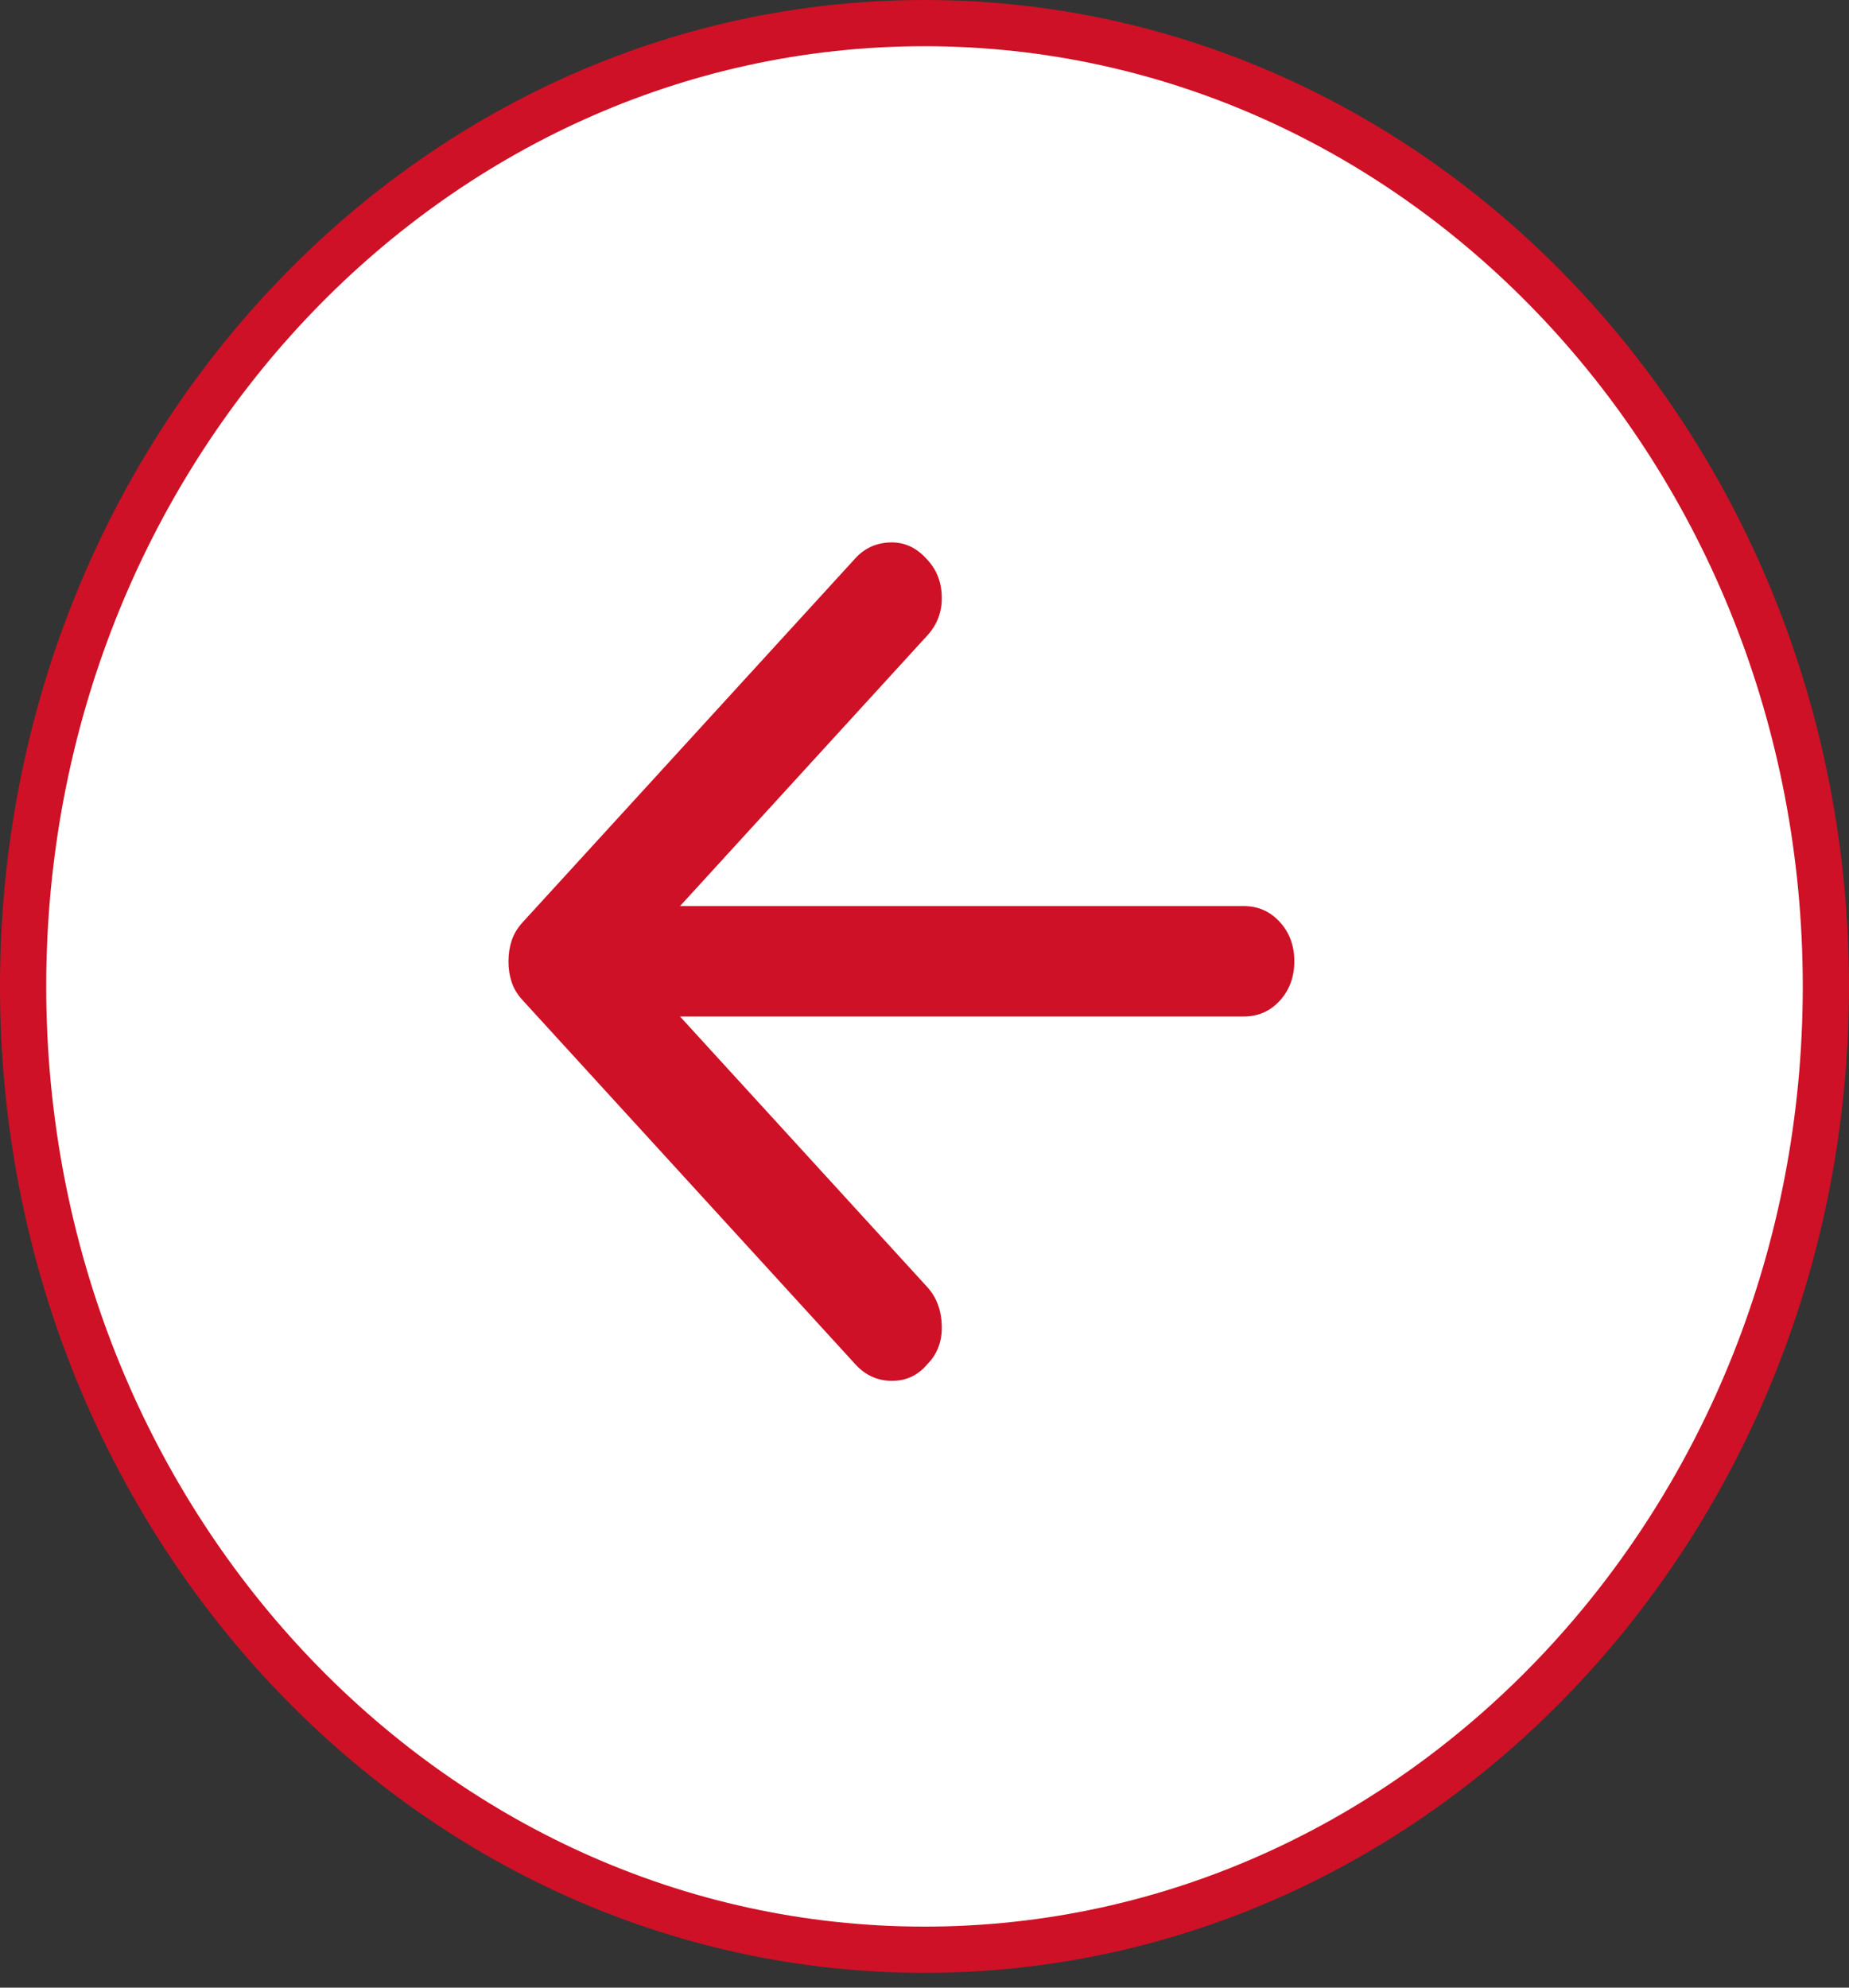
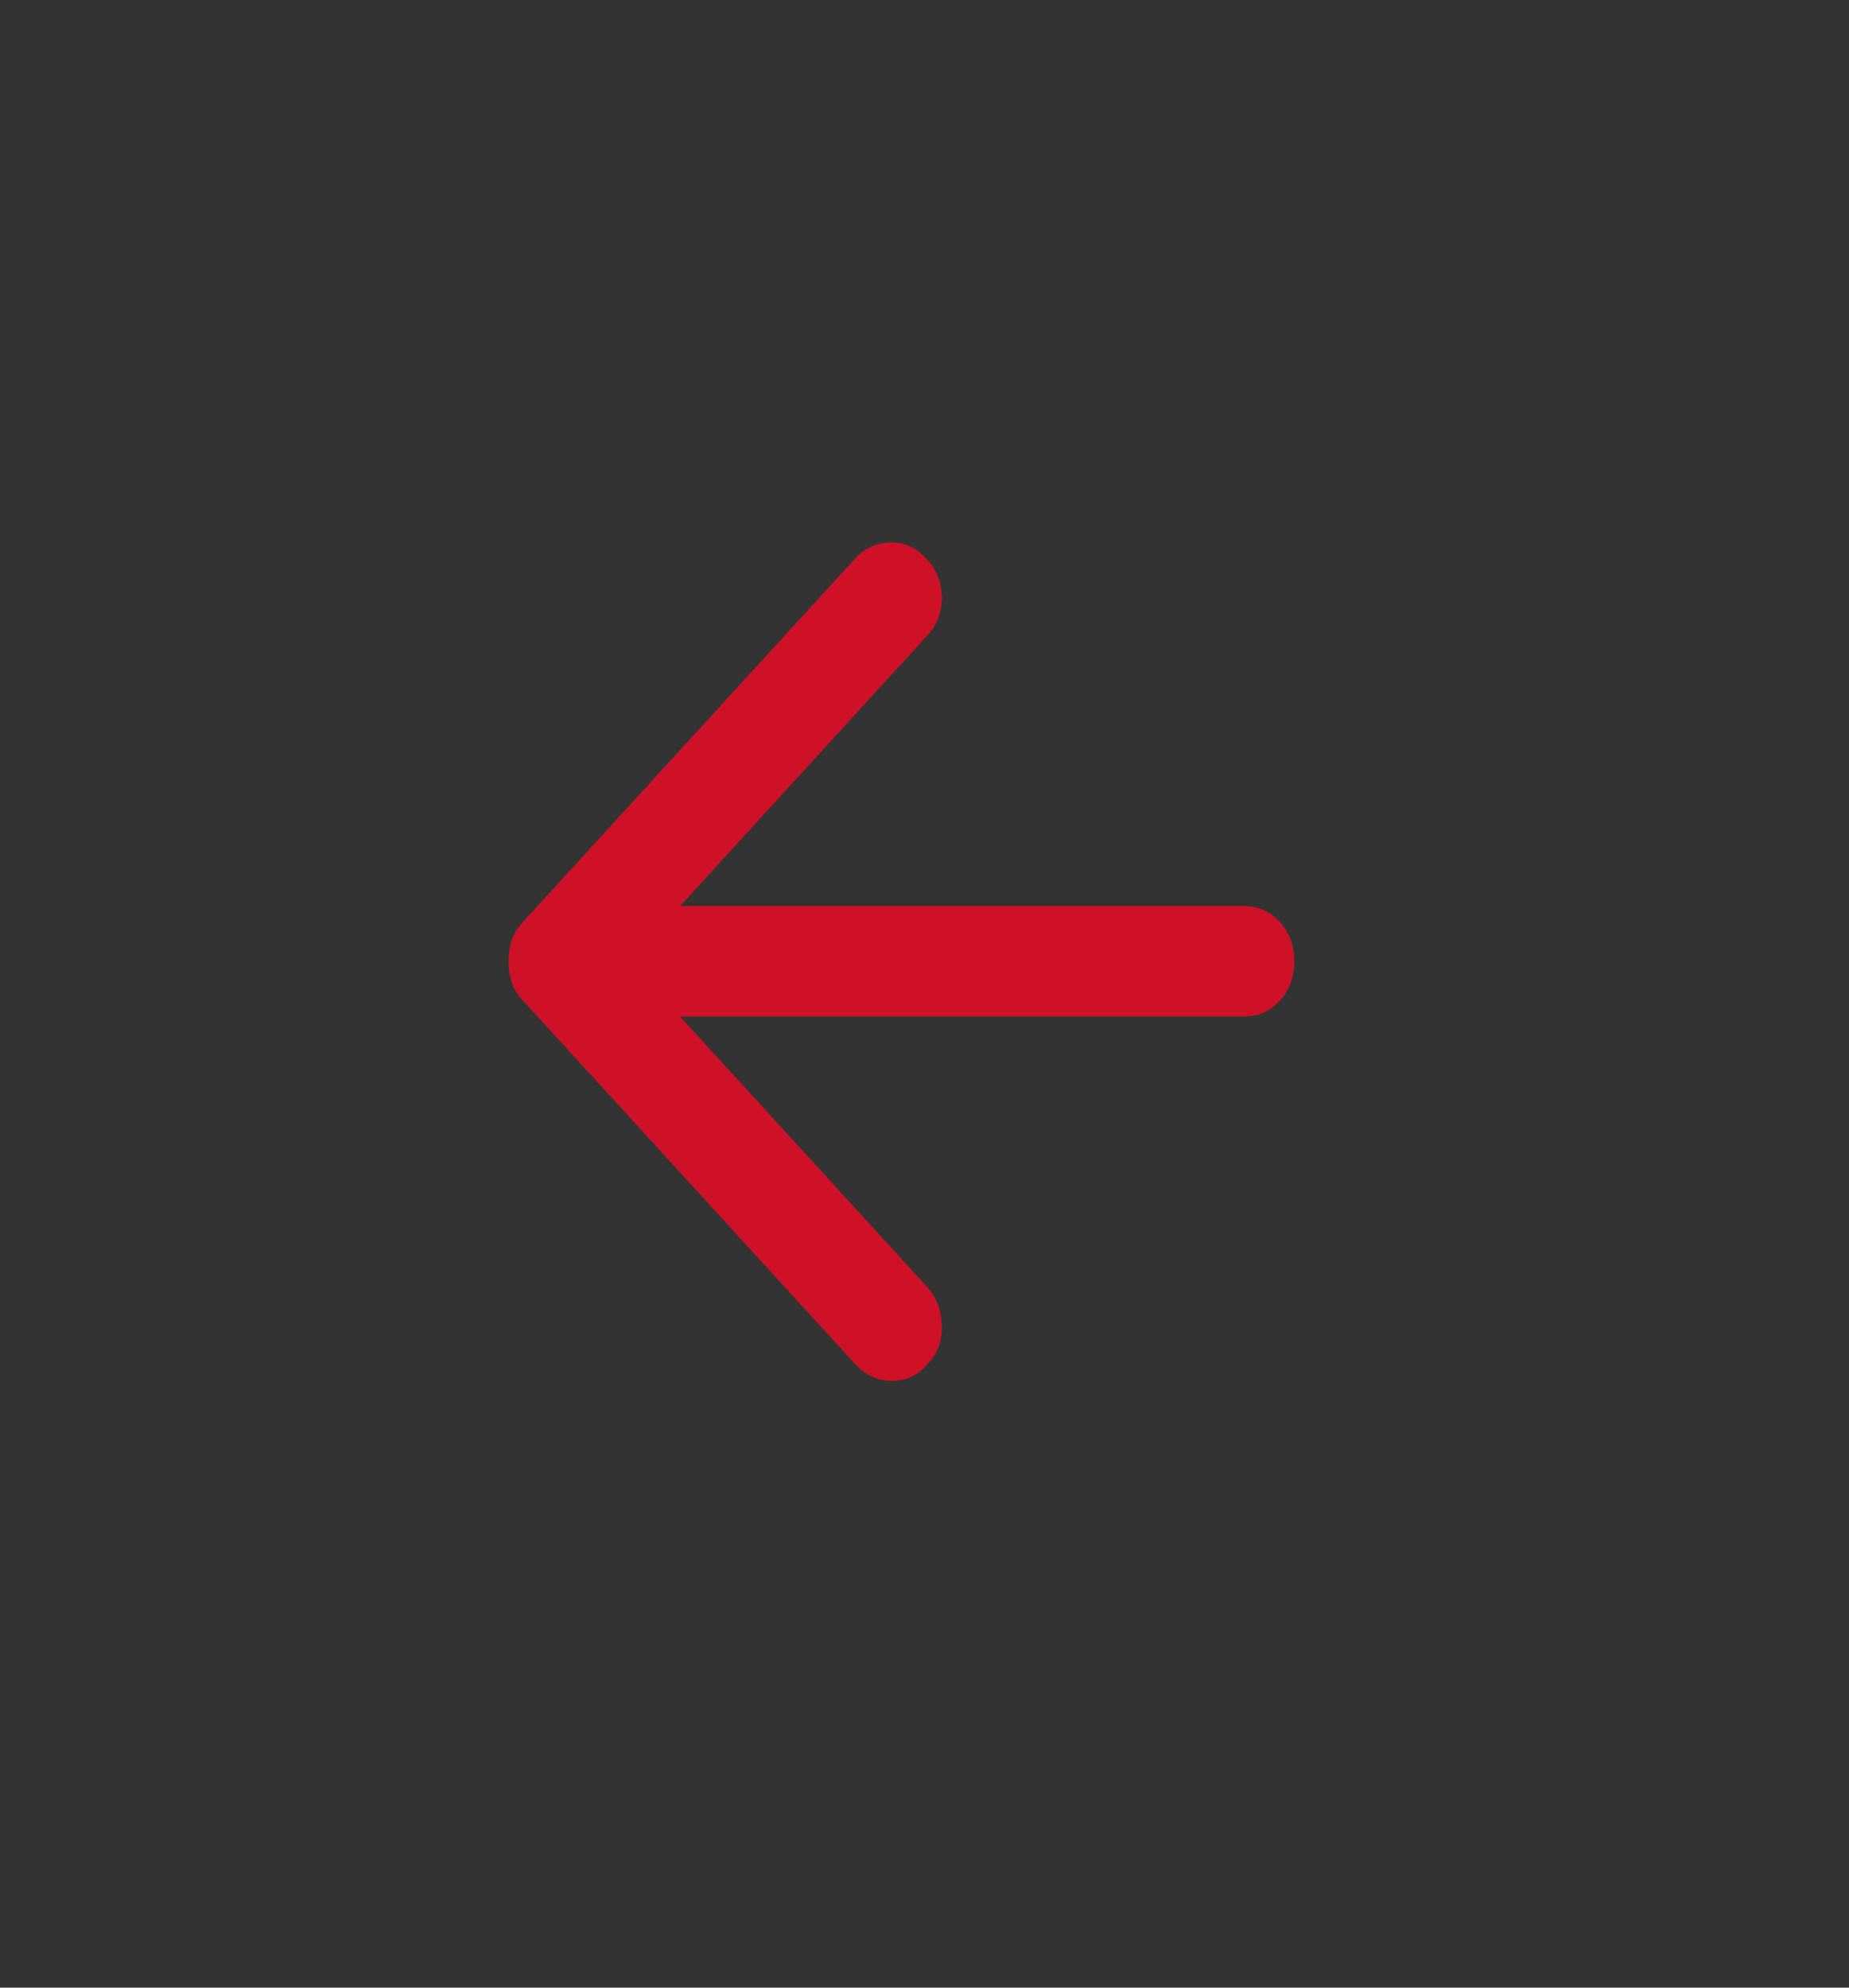
<svg xmlns="http://www.w3.org/2000/svg" width="40" height="43" viewBox="0 0 40 43" fill="none">
  <rect x="0" y="0" width="40" height="43" fill="#333333" stroke="none" />
-   <path d="M0.5 21.34C0.5 9.799 9.26 0.5 20 0.5C30.739 0.5 39.5 9.799 39.5 21.34C39.5 32.88 30.739 42.18 20 42.18C9.26 42.18 0.5 32.88 0.5 21.34Z" fill="white" stroke="#CE1126" />
  <path d="M18.504 29.515L11.3 21.632C11.191 21.513 11.114 21.384 11.068 21.244C11.022 21.105 10.999 20.956 11 20.796C11 20.637 11.023 20.488 11.069 20.348C11.115 20.209 11.192 20.08 11.3 19.96L18.504 12.078C18.704 11.859 18.954 11.745 19.255 11.735C19.555 11.725 19.814 11.84 20.032 12.078C20.25 12.297 20.364 12.571 20.374 12.899C20.383 13.228 20.278 13.512 20.059 13.75L14.711 19.602L26.909 19.602C27.218 19.602 27.477 19.717 27.687 19.946C27.896 20.175 28.001 20.459 28 20.796C28 21.135 27.896 21.419 27.687 21.648C27.478 21.877 27.218 21.991 26.909 21.991L14.711 21.991L20.059 27.843C20.259 28.062 20.364 28.34 20.374 28.679C20.383 29.017 20.278 29.296 20.059 29.515C19.859 29.754 19.605 29.873 19.295 29.873C18.986 29.873 18.722 29.754 18.504 29.515Z" fill="#CE1126" />
</svg>